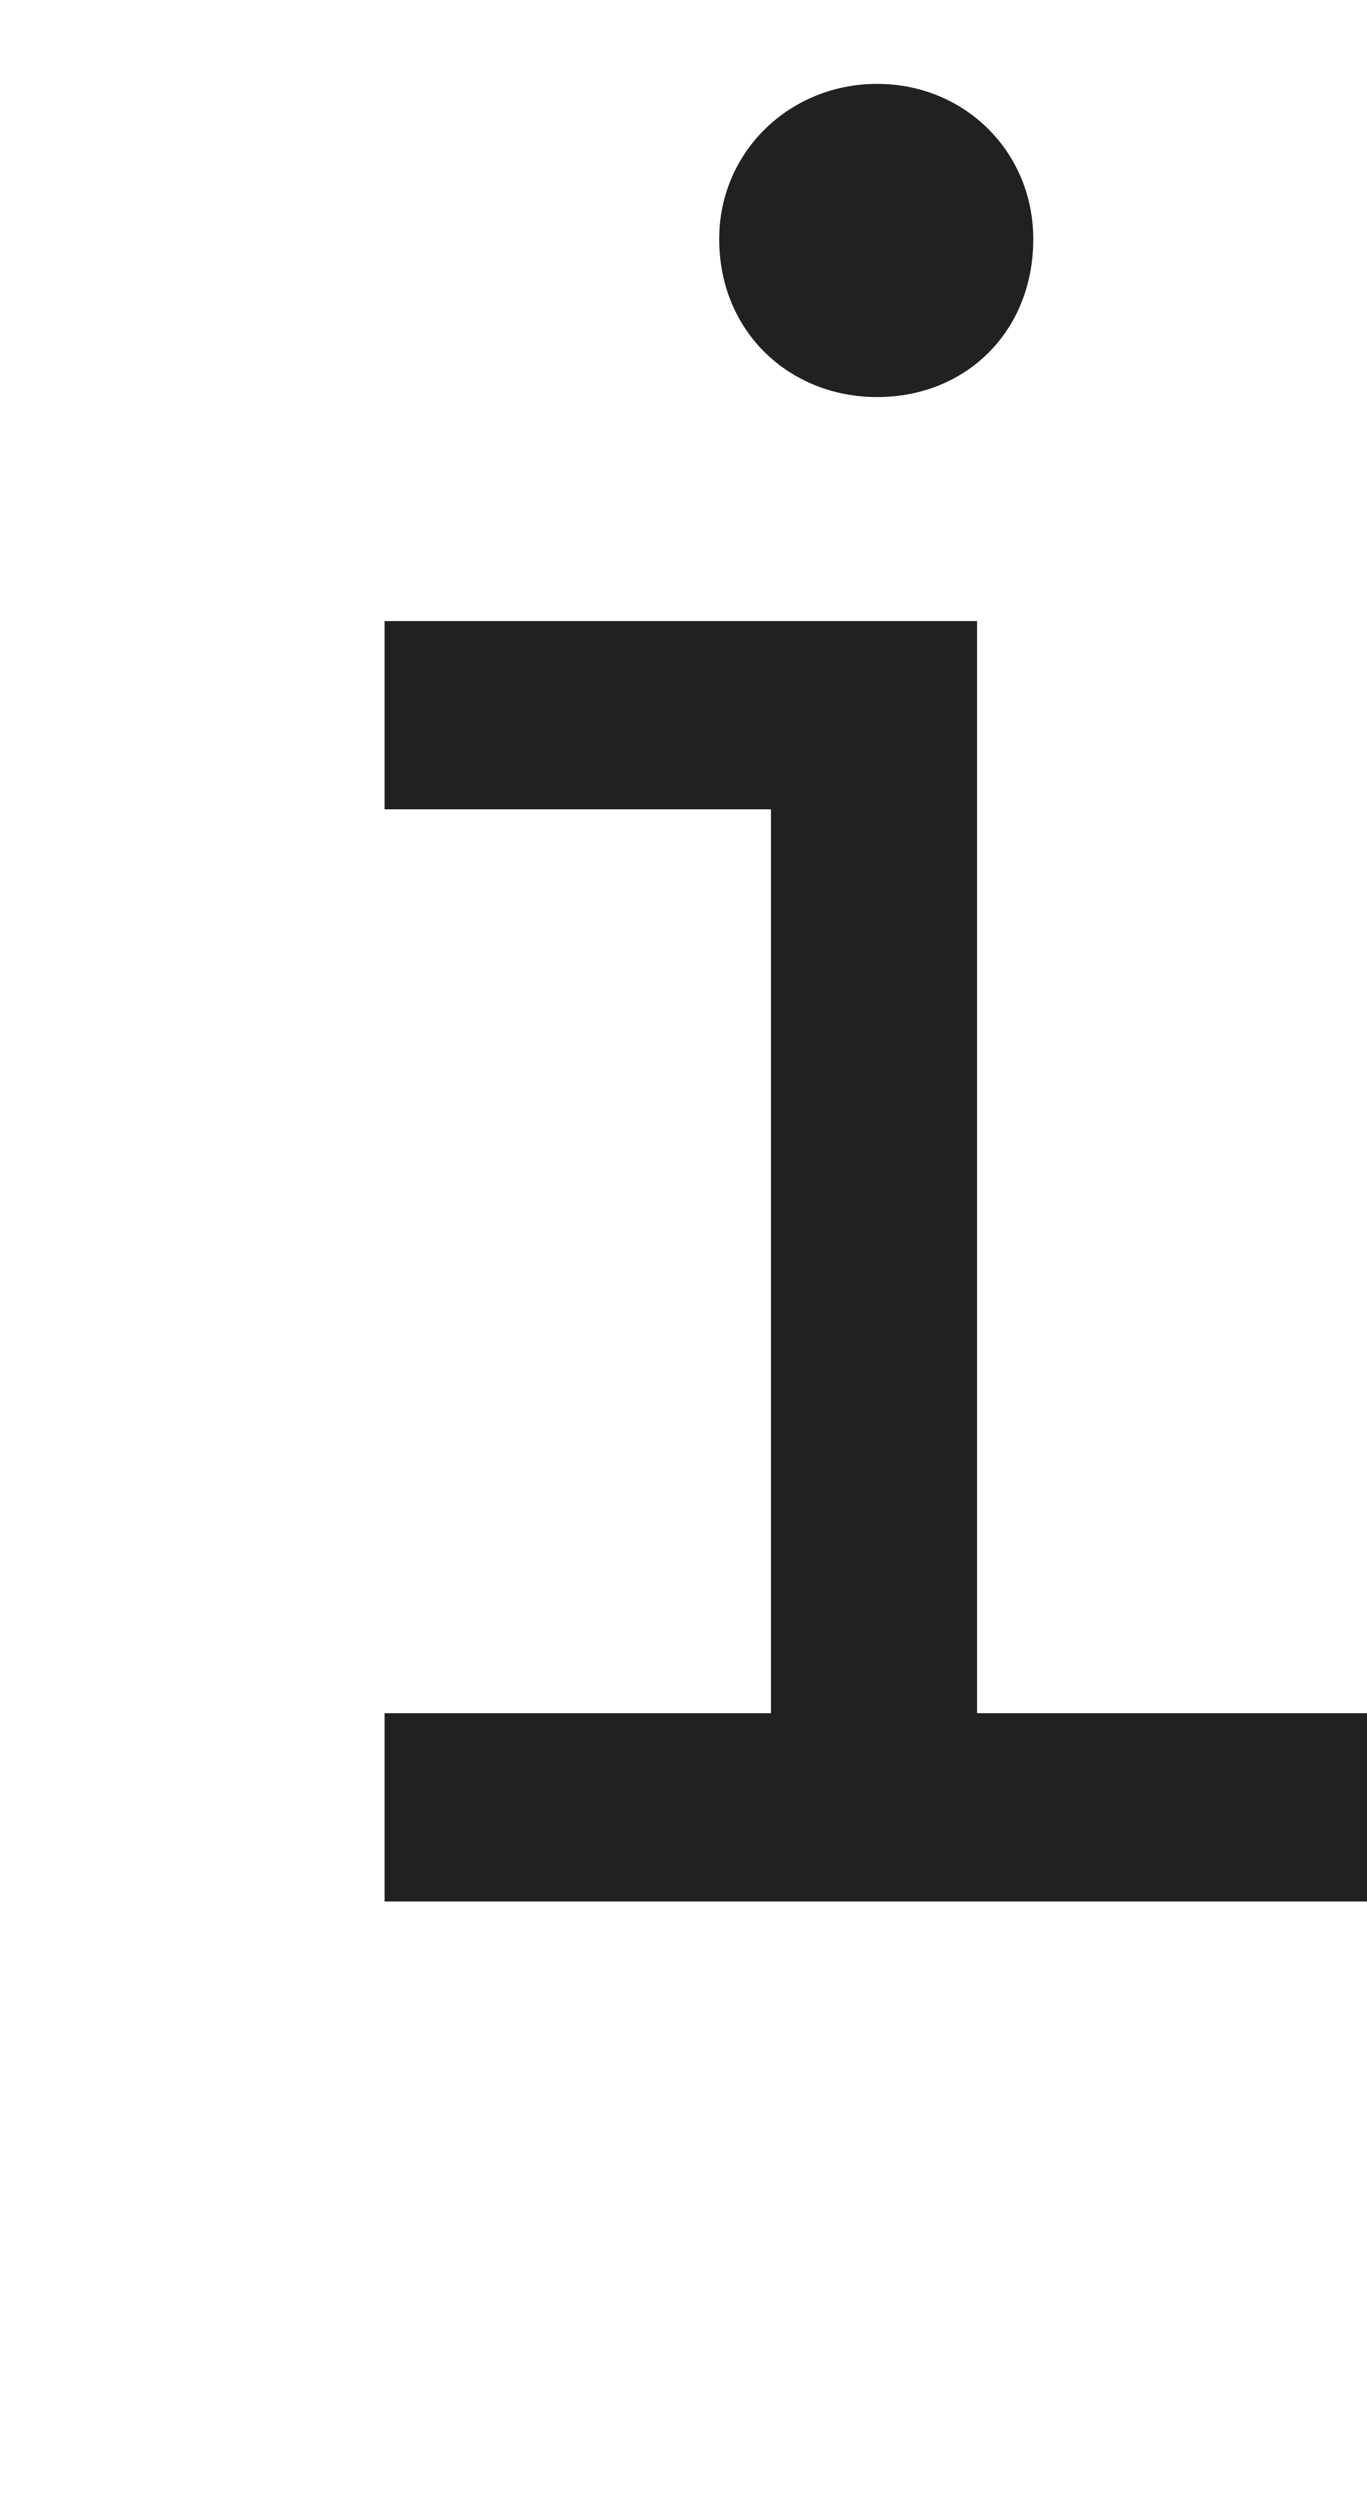
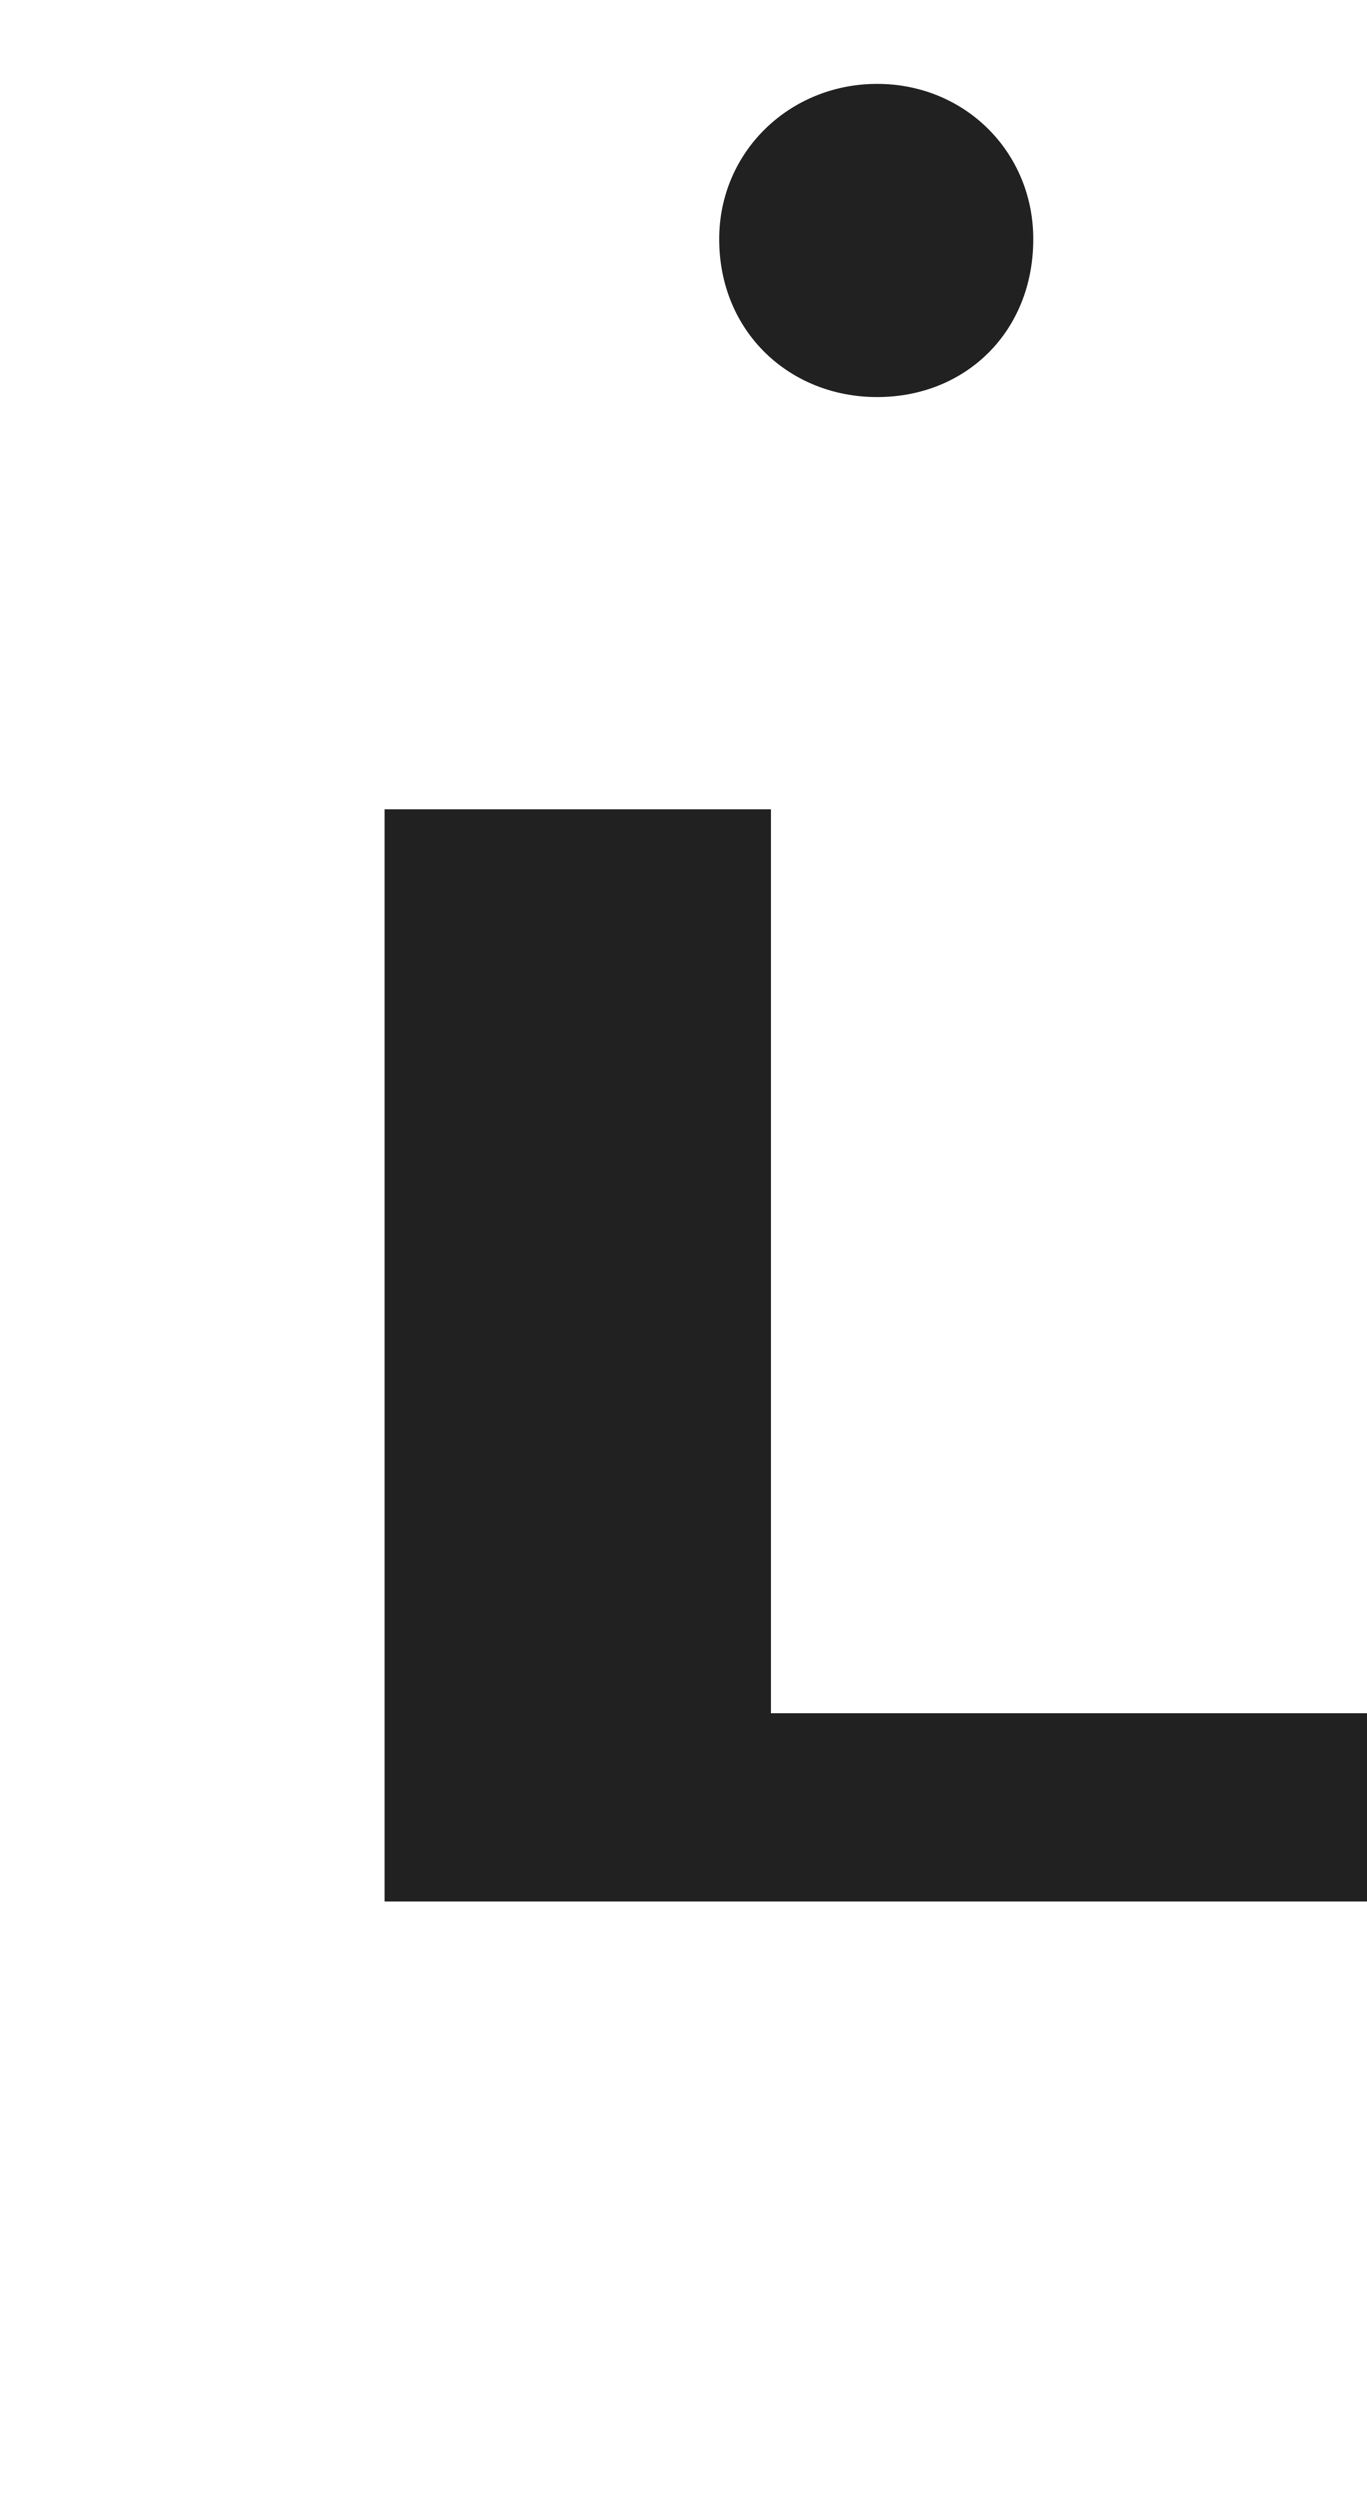
<svg xmlns="http://www.w3.org/2000/svg" id="Layer_1" data-name="Layer 1" viewBox="0 0 15.32 28.02">
  <defs>
    <style>
      .cls-1 {
        fill: #212121;
        stroke-width: 0px;
      }
    </style>
  </defs>
-   <path class="cls-1" d="M9.83,4.45c-.98,0-1.77-.73-1.77-1.77,0-.98.79-1.74,1.77-1.74s1.75.76,1.75,1.74c0,1.04-.76,1.77-1.75,1.77ZM10.96,19.2h4.36v2.11H4.31v-2.11h4.33v-10.13h-4.33v-2.11h6.64v12.24Z" />
+   <path class="cls-1" d="M9.83,4.45c-.98,0-1.77-.73-1.77-1.77,0-.98.79-1.74,1.77-1.74s1.75.76,1.75,1.74c0,1.04-.76,1.77-1.75,1.77ZM10.96,19.2h4.36v2.11H4.31v-2.11h4.33v-10.13h-4.33v-2.11v12.24Z" />
</svg>